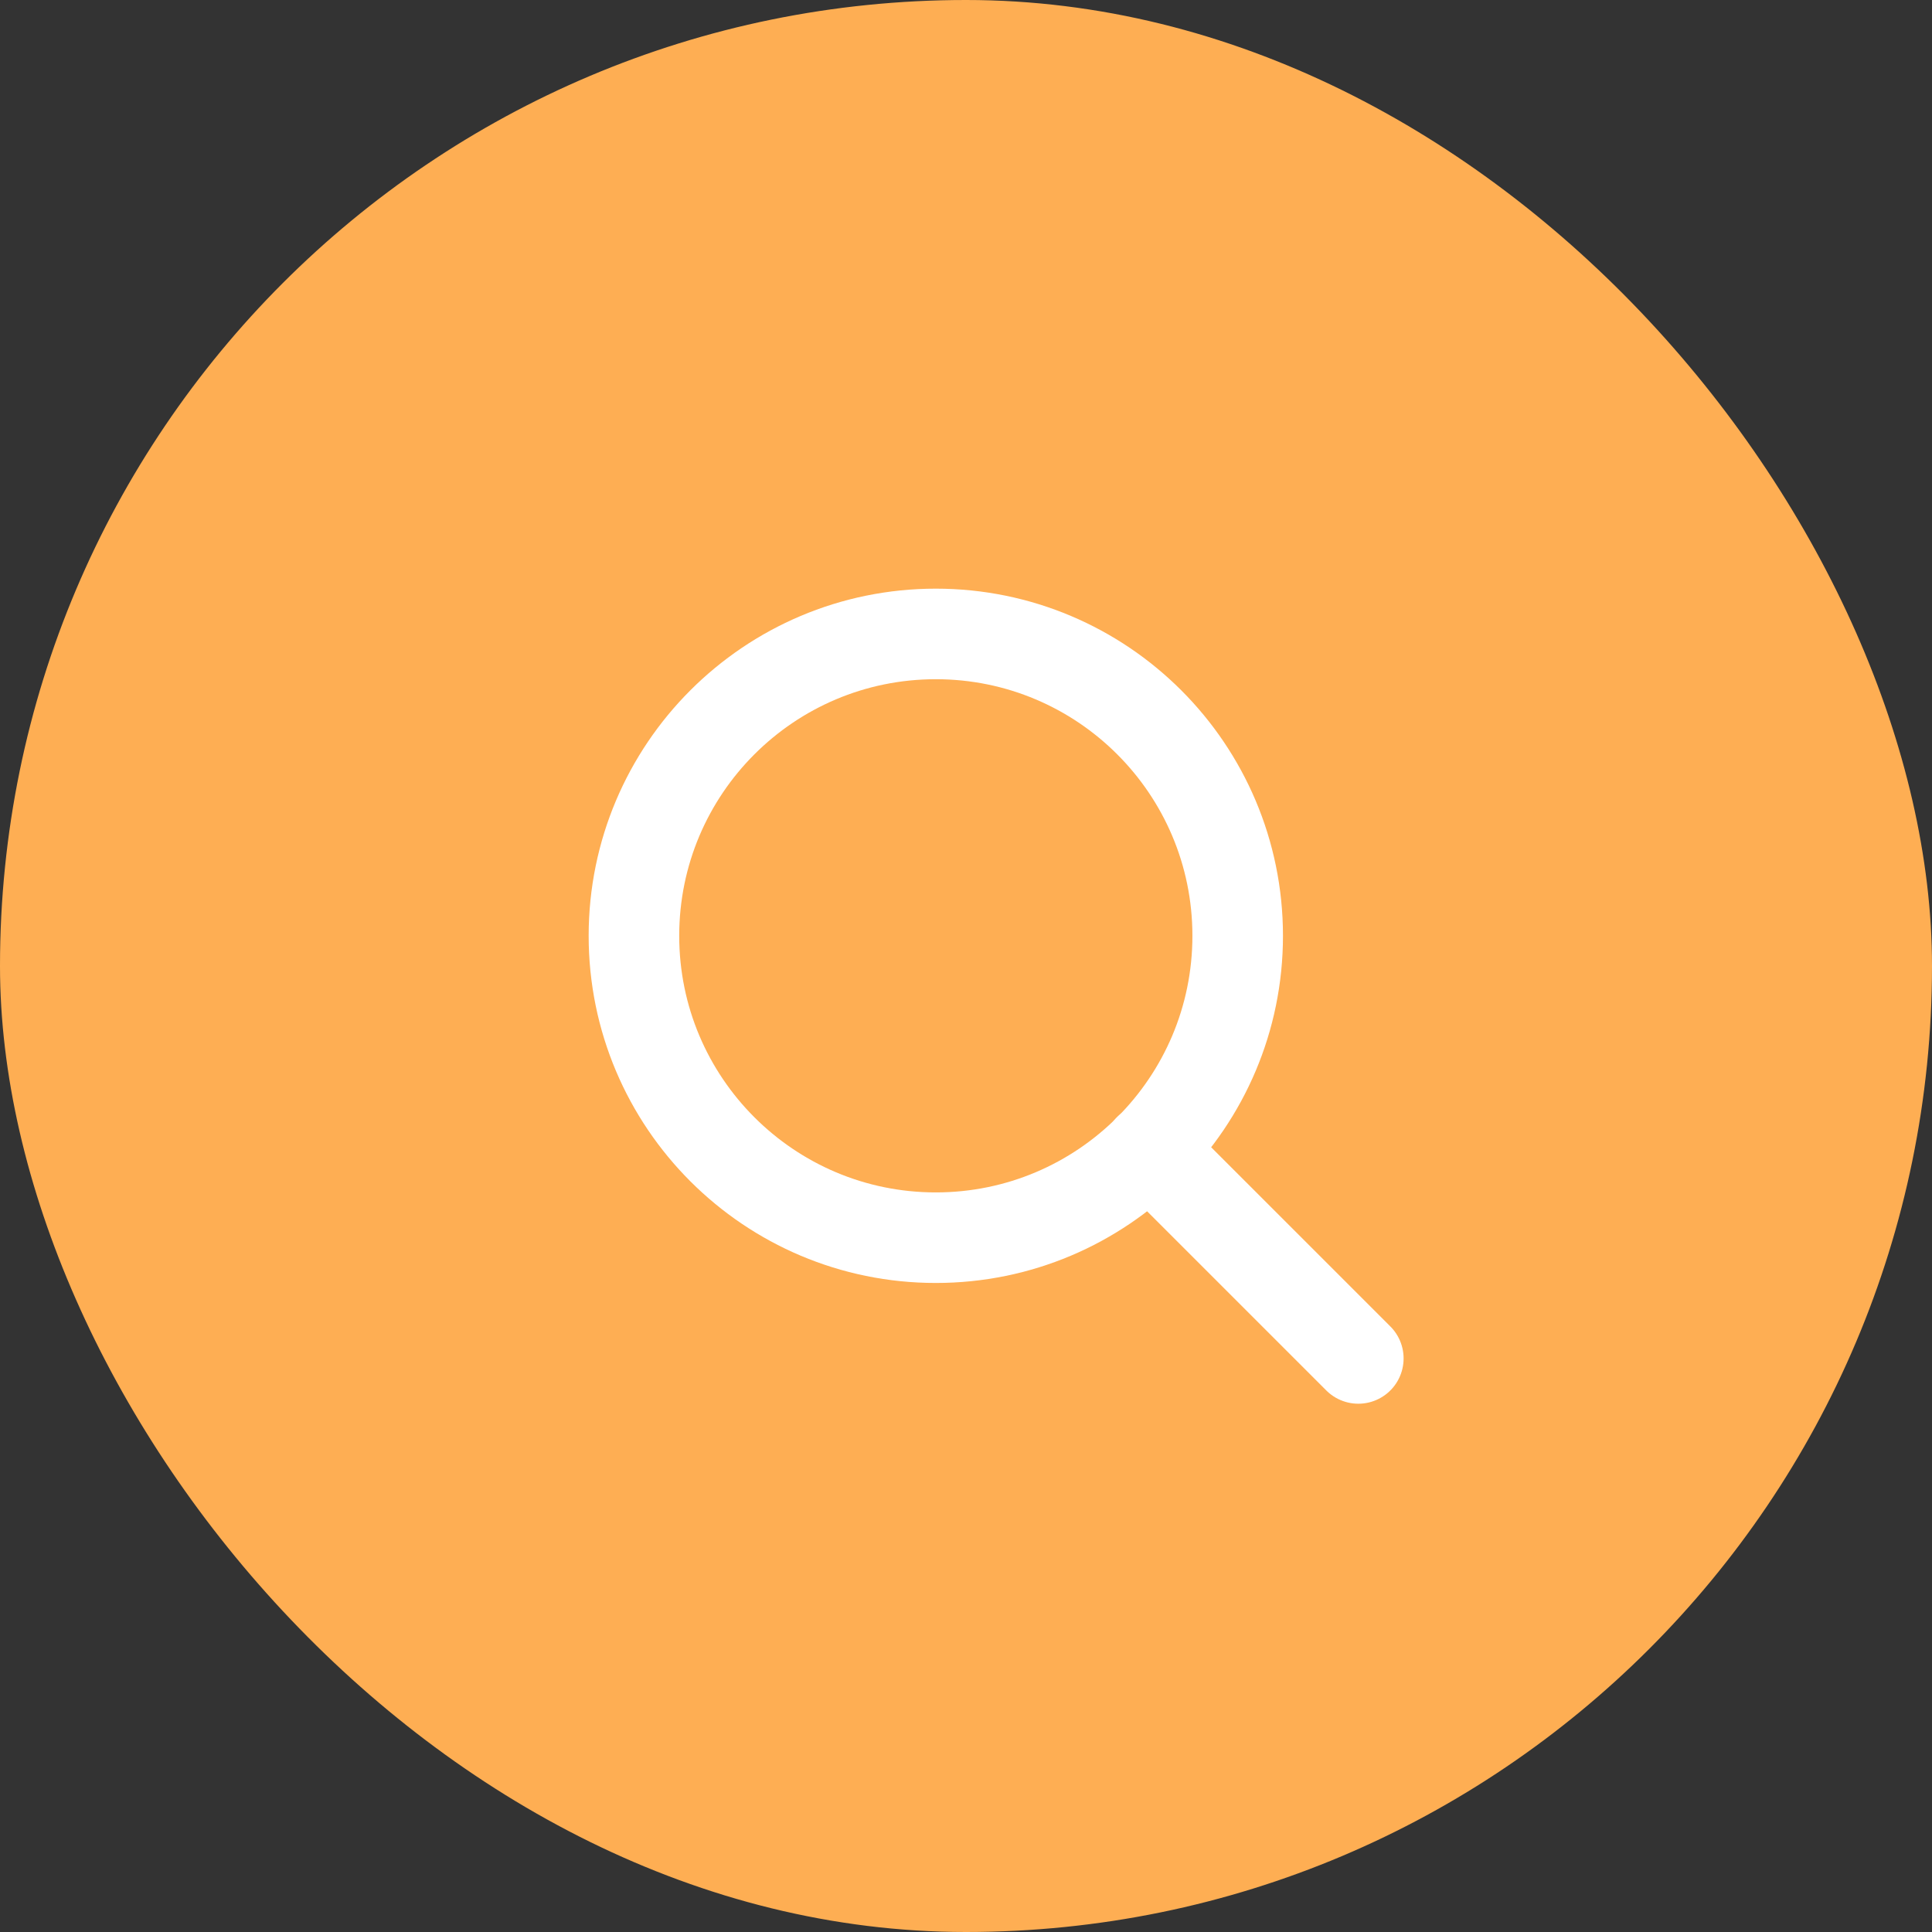
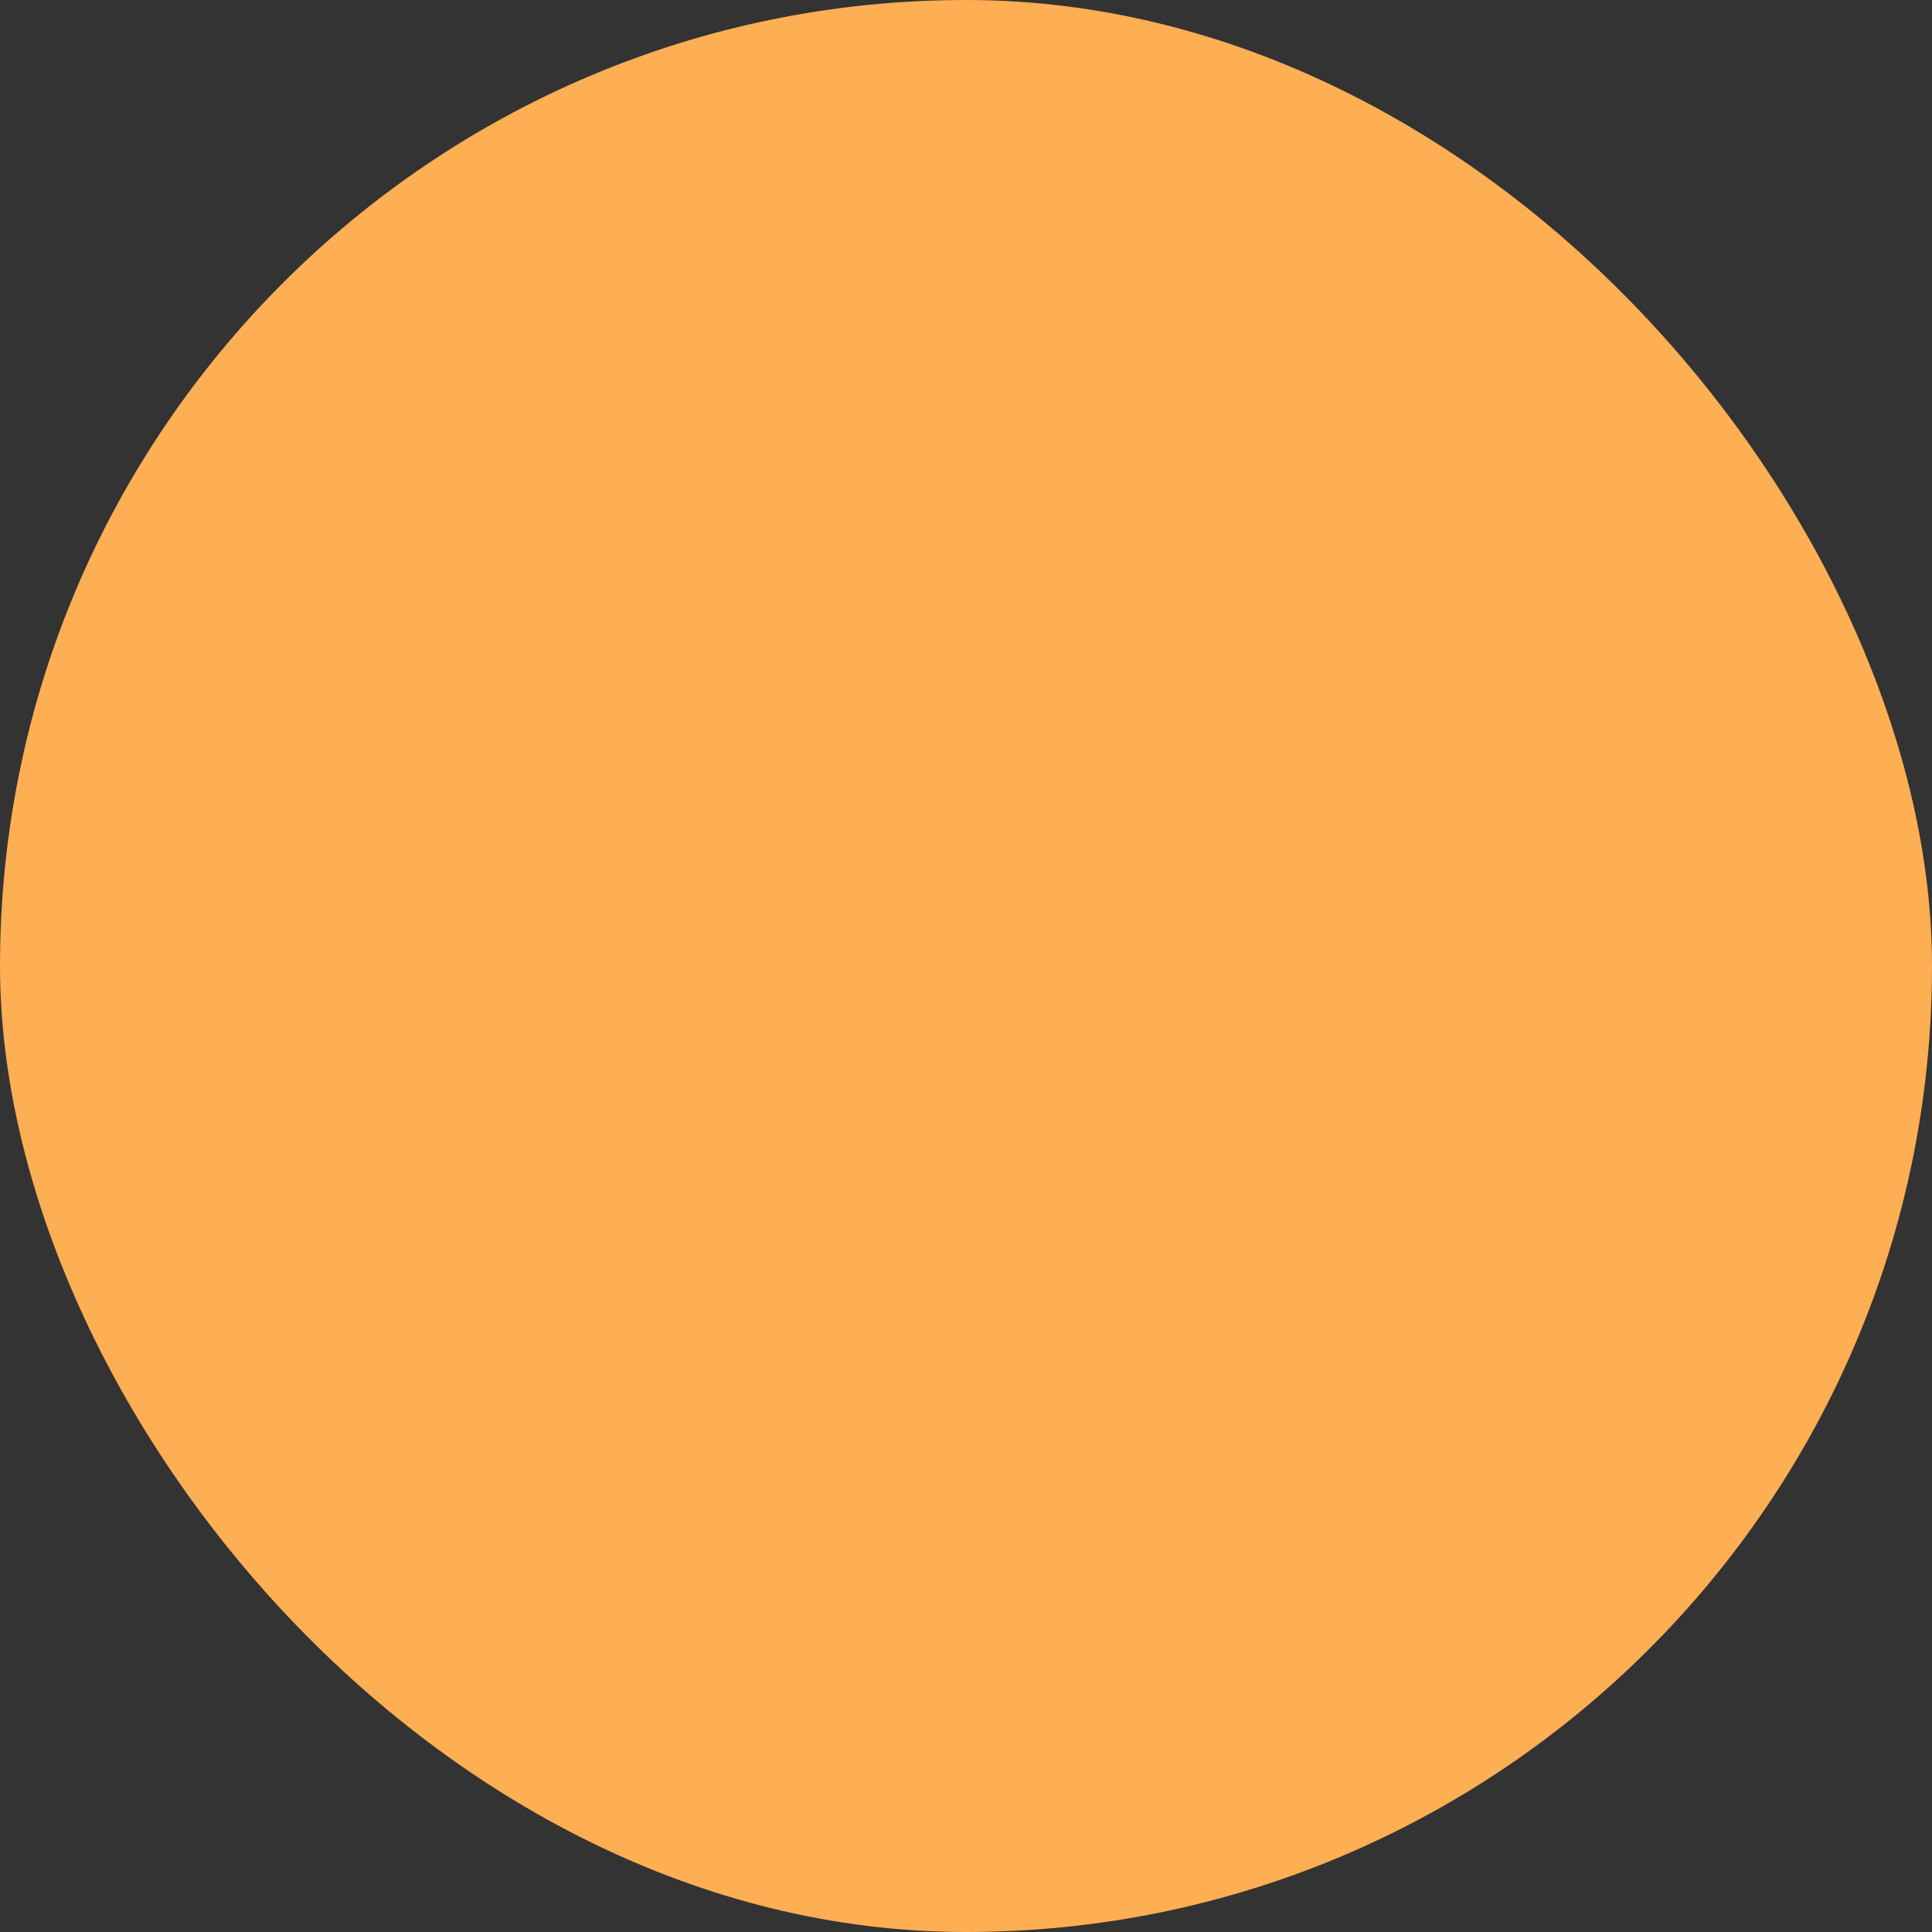
<svg xmlns="http://www.w3.org/2000/svg" width="64" height="64" viewBox="0 0 64 64" fill="none">
  <rect x="0" y="0" width="64" height="64" fill="#333333" stroke="none" />
  <rect width="64" height="64" rx="32" fill="#FEAE53" />
-   <path fill-rule="evenodd" clip-rule="evenodd" d="M31 41C36.523 41 41 36.523 41 31C41 25.477 36.523 21 31 21C25.477 21 21 25.477 21 31C21 36.523 25.477 41 31 41Z" stroke="white" stroke-width="3" stroke-linecap="round" stroke-linejoin="round" />
-   <path d="M44.996 45L38.062 38.067" stroke="white" stroke-width="3" stroke-linecap="round" stroke-linejoin="round" />
</svg>